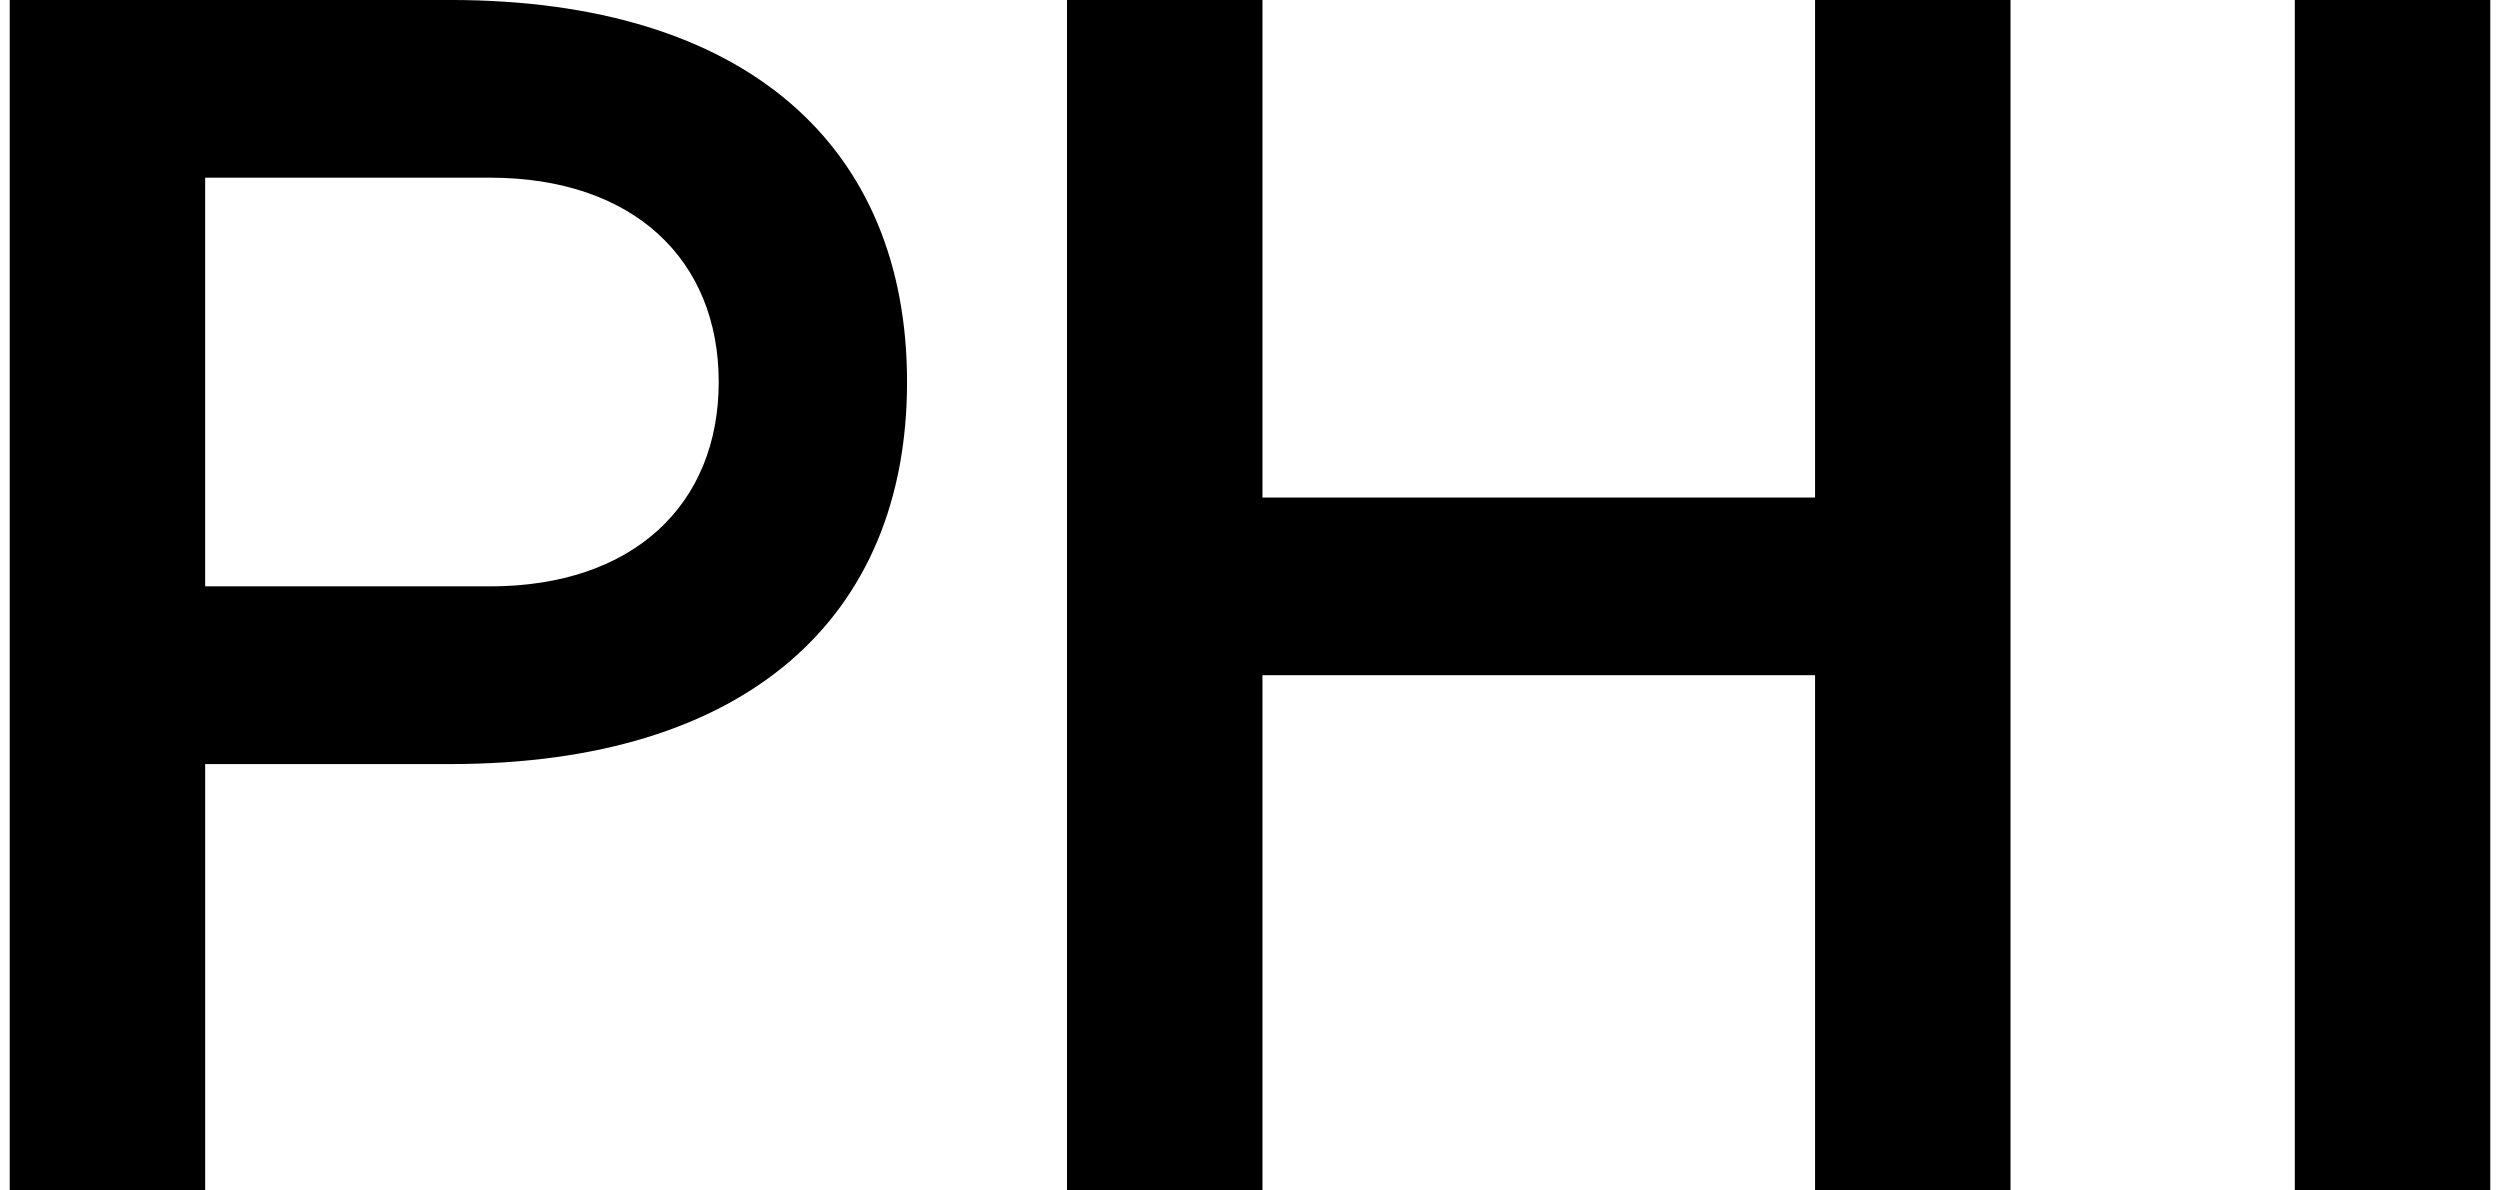
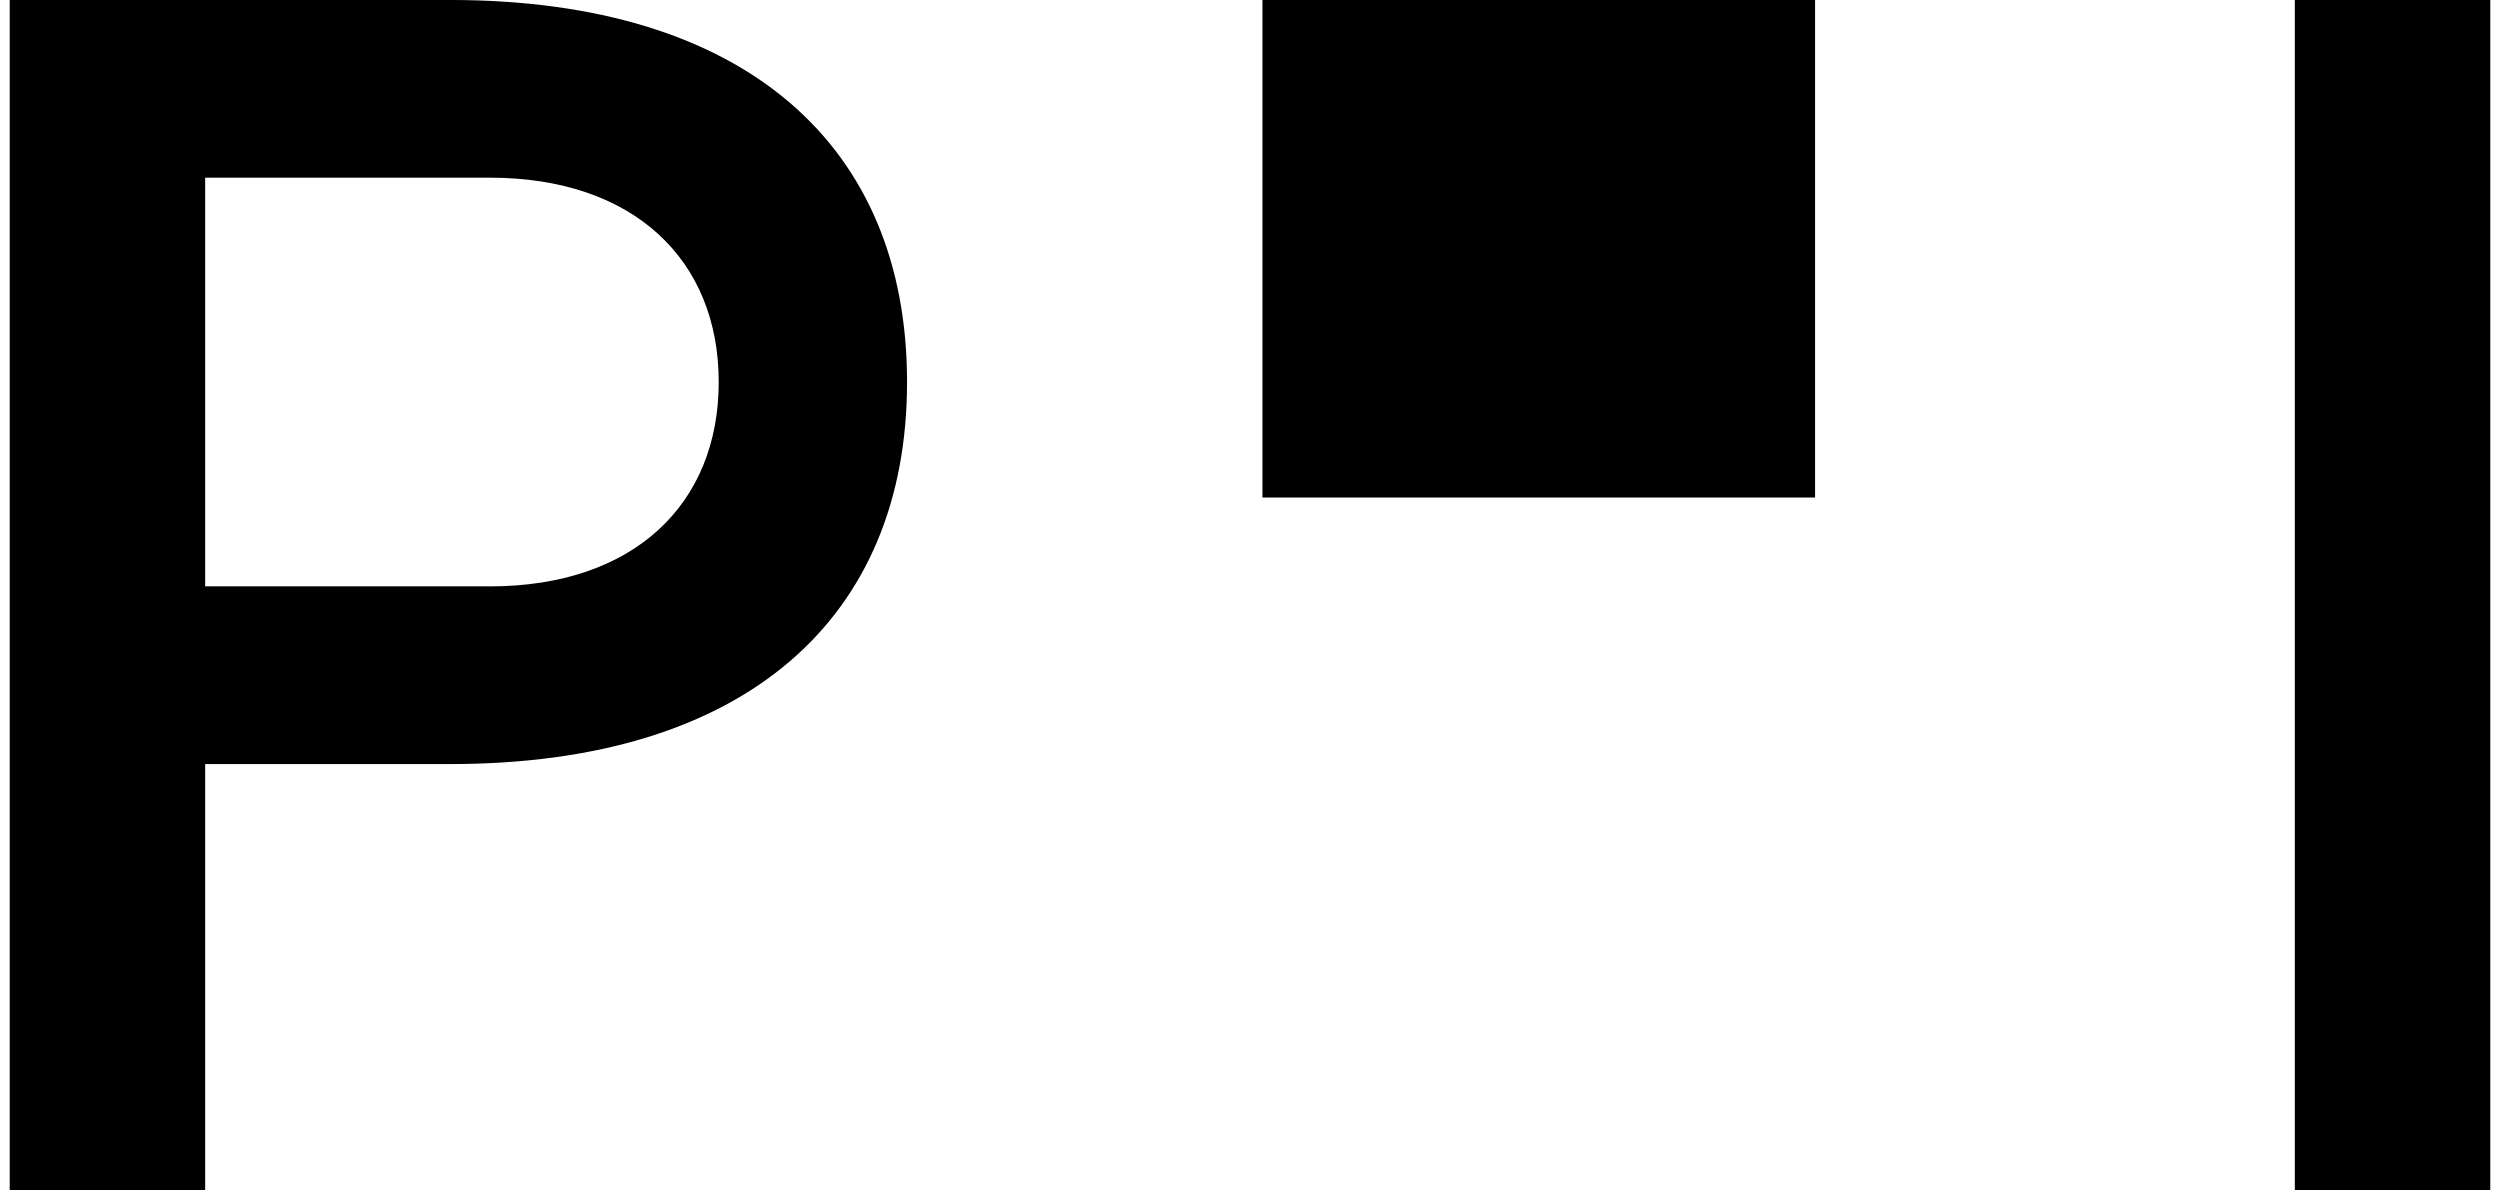
<svg xmlns="http://www.w3.org/2000/svg" height="50" viewBox="0 0 105 50" width="105">
-   <path d="m104.592-.001h-8.209v50.003h8.209zm-20.15 0h-8.209v20.897h-23.21v-20.897h-8.209v50.003h8.209v-21.643h23.21v21.643h8.209zm-65.541 0h-18.493v50.003h8.209v-17.911h10.284c12.449 0 19.195-6.147 19.195-16.046s-6.746-16.046-19.195-16.046zm1.671 24.628h-11.955v-17.165h11.955c6.045 0 9.614 3.453 9.614 8.583s-3.568 8.583-9.614 8.583z" />
+   <path d="m104.592-.001h-8.209v50.003h8.209zm-20.15 0h-8.209v20.897h-23.21v-20.897h-8.209h8.209v-21.643h23.21v21.643h8.209zm-65.541 0h-18.493v50.003h8.209v-17.911h10.284c12.449 0 19.195-6.147 19.195-16.046s-6.746-16.046-19.195-16.046zm1.671 24.628h-11.955v-17.165h11.955c6.045 0 9.614 3.453 9.614 8.583s-3.568 8.583-9.614 8.583z" />
</svg>